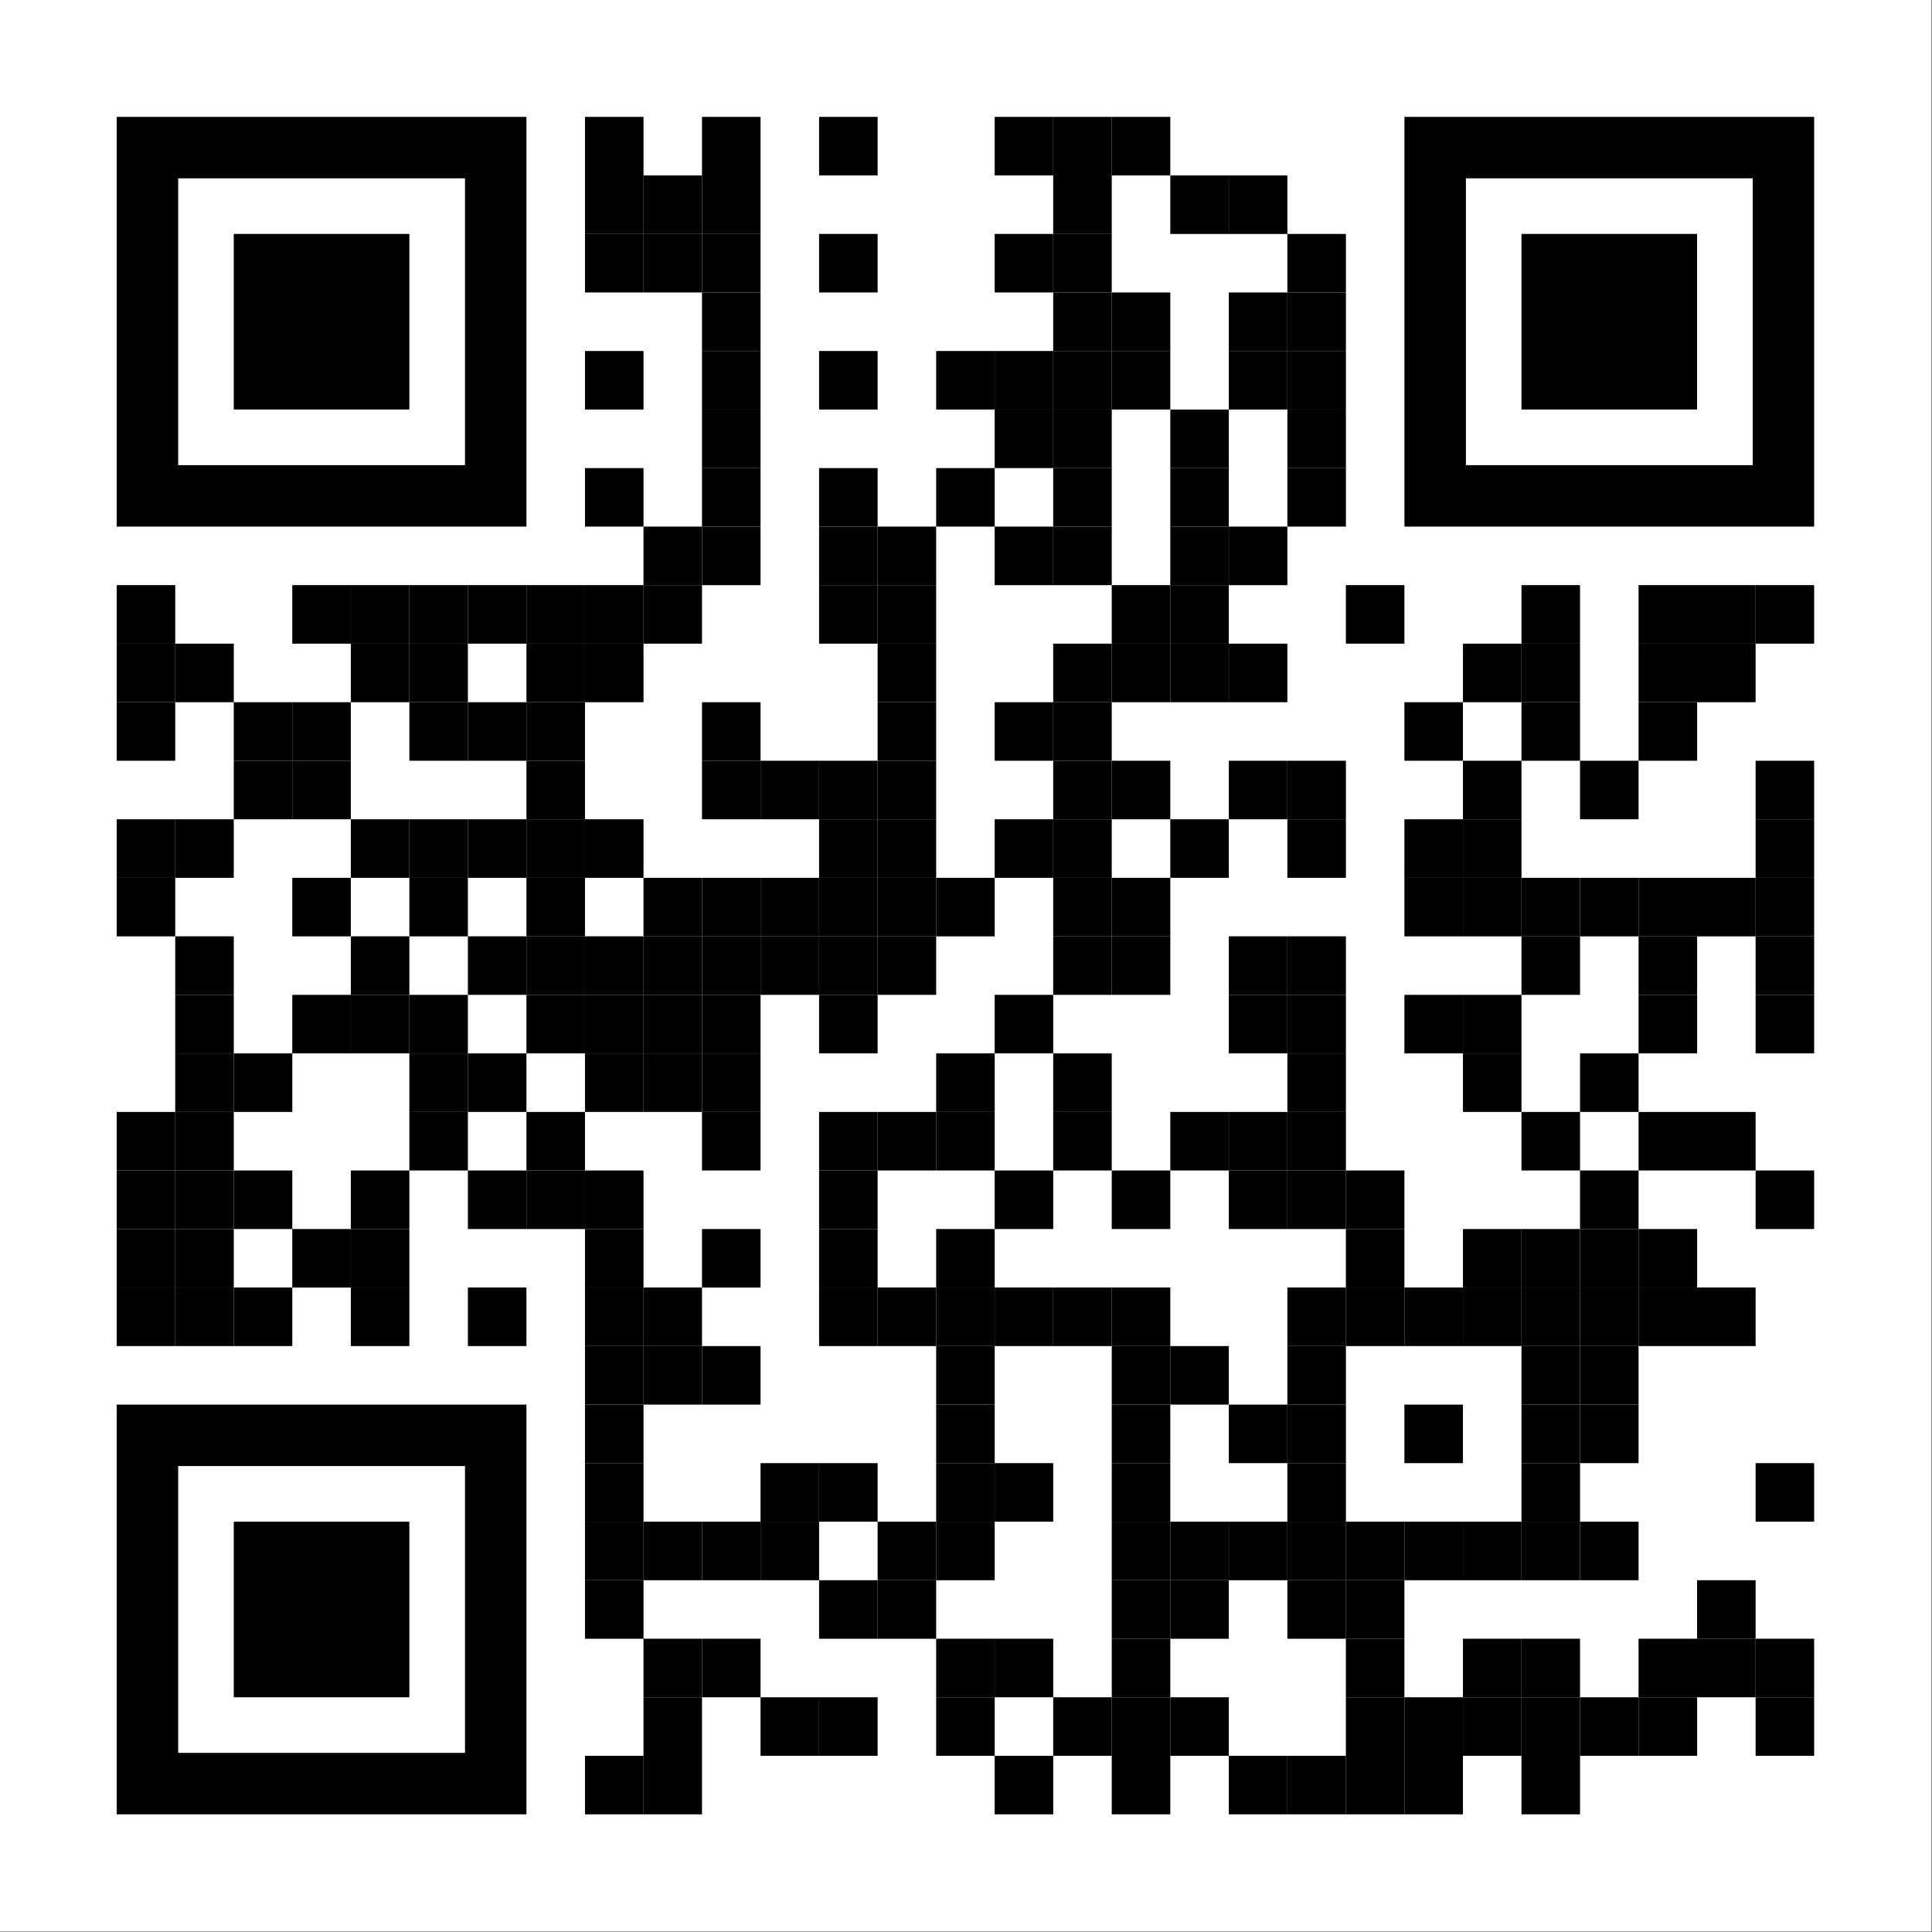
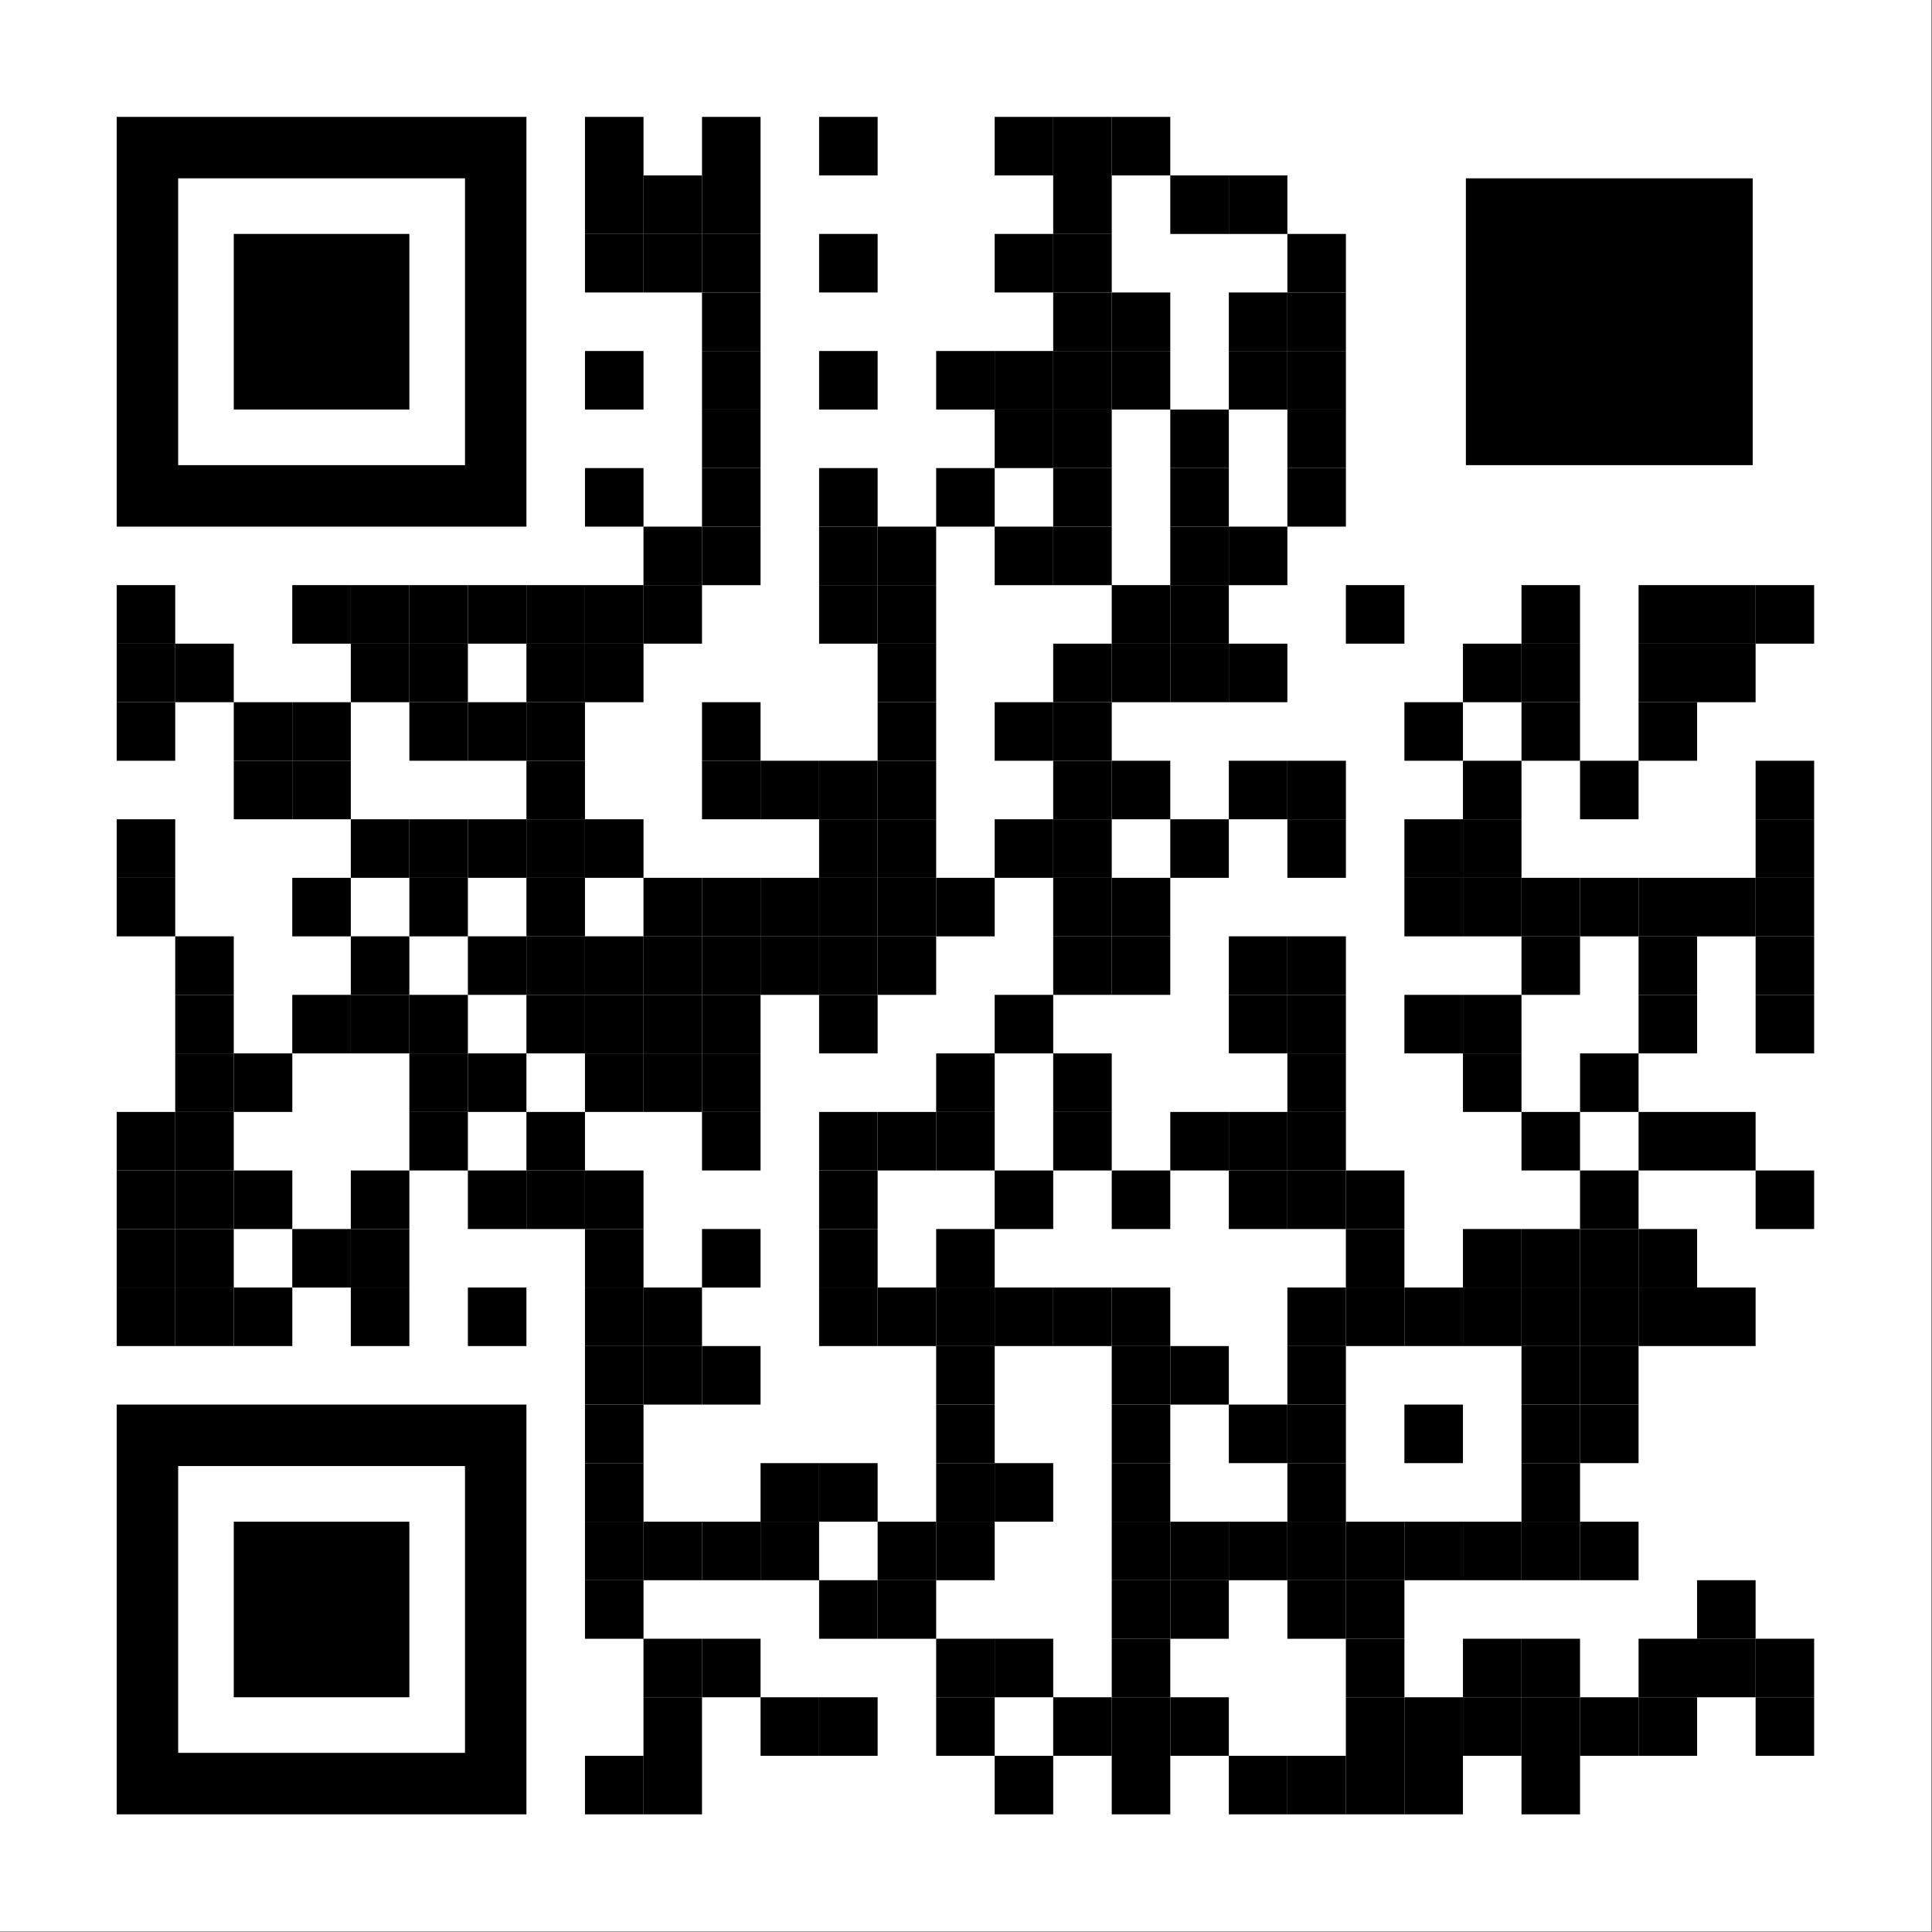
<svg xmlns="http://www.w3.org/2000/svg" xmlns:xlink="http://www.w3.org/1999/xlink" version="1.1" id="Layer_1" x="0px" y="0px" viewBox="0 0 500 500" style="enable-background:new 0 0 500 500;" xml:space="preserve">
  <rect x="0" y="0" width="500" height="500" fill="#808080" stroke="none" />
  <style type="text/css">
	.st0{clip-path:url(#SVGID_00000014600520386410663520000015782351123123436967_);fill:#FFFFFF;}
</style>
  <g>
    <g>
      <defs>
        <rect id="SVGID_1_" y="-0.05" width="500" height="500.1" />
      </defs>
      <clipPath id="SVGID_00000005245403063160146070000018070699919861973386_">
        <use xlink:href="#SVGID_1_" style="overflow:visible;" />
      </clipPath>
      <rect x="-0.1" y="-0.05" style="clip-path:url(#SVGID_00000005245403063160146070000018070699919861973386_);fill:#FFFFFF;" width="499.89" height="499.89" />
    </g>
    <rect x="151.39" y="30.25" width="15.15" height="15.15" />
    <rect x="181.68" y="30.25" width="15.15" height="15.15" />
    <rect x="211.98" y="30.25" width="15.15" height="15.15" />
    <rect x="257.42" y="30.25" width="15.15" height="15.15" />
    <rect x="272.57" y="30.25" width="15.15" height="15.15" />
    <rect x="287.72" y="30.25" width="15.15" height="15.15" />
    <rect x="151.39" y="45.4" width="15.15" height="15.15" />
    <rect x="166.53" y="45.4" width="15.15" height="15.15" />
    <rect x="181.68" y="45.4" width="15.15" height="15.15" />
    <rect x="272.57" y="45.4" width="15.15" height="15.15" />
    <rect x="302.87" y="45.4" width="15.15" height="15.15" />
    <rect x="318.02" y="45.4" width="15.15" height="15.15" />
    <rect x="151.39" y="60.54" width="15.15" height="15.15" />
    <rect x="166.53" y="60.54" width="15.15" height="15.15" />
    <rect x="181.68" y="60.54" width="15.15" height="15.15" />
    <rect x="211.98" y="60.54" width="15.15" height="15.15" />
    <rect x="257.42" y="60.54" width="15.15" height="15.15" />
    <rect x="272.57" y="60.54" width="15.15" height="15.15" />
    <rect x="333.17" y="60.54" width="15.15" height="15.15" />
    <rect x="181.68" y="75.69" width="15.15" height="15.15" />
    <rect x="272.57" y="75.69" width="15.15" height="15.15" />
    <rect x="287.72" y="75.69" width="15.15" height="15.15" />
    <rect x="318.02" y="75.69" width="15.15" height="15.15" />
    <rect x="333.17" y="75.69" width="15.15" height="15.15" />
    <rect x="151.39" y="90.84" width="15.15" height="15.15" />
    <rect x="181.68" y="90.84" width="15.15" height="15.15" />
    <rect x="211.98" y="90.84" width="15.15" height="15.15" />
    <rect x="242.28" y="90.84" width="15.15" height="15.15" />
    <rect x="257.42" y="90.84" width="15.15" height="15.15" />
    <rect x="272.57" y="90.84" width="15.15" height="15.15" />
    <rect x="287.72" y="90.84" width="15.15" height="15.15" />
    <rect x="318.02" y="90.84" width="15.15" height="15.15" />
    <rect x="333.17" y="90.84" width="15.15" height="15.15" />
    <rect x="181.68" y="105.99" width="15.15" height="15.15" />
    <rect x="257.42" y="105.99" width="15.15" height="15.15" />
    <rect x="272.57" y="105.99" width="15.15" height="15.15" />
    <rect x="302.87" y="105.99" width="15.15" height="15.15" />
    <rect x="333.17" y="105.99" width="15.15" height="15.15" />
    <rect x="151.39" y="121.14" width="15.15" height="15.15" />
    <rect x="181.68" y="121.14" width="15.15" height="15.15" />
    <rect x="211.98" y="121.14" width="15.15" height="15.15" />
    <rect x="242.28" y="121.14" width="15.15" height="15.15" />
    <rect x="272.57" y="121.14" width="15.15" height="15.15" />
    <rect x="302.87" y="121.14" width="15.15" height="15.15" />
    <rect x="333.17" y="121.14" width="15.15" height="15.15" />
    <rect x="166.53" y="136.29" width="15.15" height="15.15" />
    <rect x="181.68" y="136.29" width="15.15" height="15.15" />
    <rect x="211.98" y="136.29" width="15.15" height="15.15" />
    <rect x="227.13" y="136.29" width="15.15" height="15.15" />
    <rect x="257.42" y="136.29" width="15.15" height="15.15" />
    <rect x="272.57" y="136.29" width="15.15" height="15.15" />
    <rect x="302.87" y="136.29" width="15.15" height="15.15" />
    <rect x="318.02" y="136.29" width="15.15" height="15.15" />
    <rect x="30.2" y="151.43" width="15.15" height="15.15" />
    <rect x="75.64" y="151.43" width="15.15" height="15.15" />
    <rect x="90.79" y="151.43" width="15.15" height="15.15" />
    <rect x="105.94" y="151.43" width="15.15" height="15.15" />
    <rect x="121.09" y="151.43" width="15.15" height="15.15" />
    <rect x="136.24" y="151.43" width="15.15" height="15.15" />
    <rect x="151.39" y="151.43" width="15.15" height="15.15" />
    <rect x="166.53" y="151.43" width="15.15" height="15.15" />
    <rect x="211.98" y="151.43" width="15.15" height="15.15" />
    <rect x="227.13" y="151.43" width="15.15" height="15.15" />
    <rect x="287.72" y="151.43" width="15.15" height="15.15" />
    <rect x="302.87" y="151.43" width="15.15" height="15.15" />
    <rect x="348.31" y="151.43" width="15.15" height="15.15" />
    <rect x="393.76" y="151.43" width="15.15" height="15.15" />
    <rect x="424.06" y="151.43" width="15.15" height="15.15" />
    <rect x="439.2" y="151.43" width="15.15" height="15.15" />
    <rect x="454.35" y="151.43" width="15.15" height="15.15" />
    <rect x="30.2" y="166.58" width="15.15" height="15.15" />
    <rect x="45.35" y="166.58" width="15.15" height="15.15" />
    <rect x="90.79" y="166.58" width="15.15" height="15.15" />
    <rect x="105.94" y="166.58" width="15.15" height="15.15" />
    <rect x="136.24" y="166.58" width="15.15" height="15.15" />
    <rect x="151.39" y="166.58" width="15.15" height="15.15" />
    <rect x="227.13" y="166.58" width="15.15" height="15.15" />
    <rect x="272.57" y="166.58" width="15.15" height="15.15" />
    <rect x="287.72" y="166.58" width="15.15" height="15.15" />
    <rect x="302.87" y="166.58" width="15.15" height="15.15" />
    <rect x="318.02" y="166.58" width="15.15" height="15.15" />
    <rect x="378.61" y="166.58" width="15.15" height="15.15" />
    <rect x="393.76" y="166.58" width="15.15" height="15.15" />
    <rect x="424.06" y="166.58" width="15.15" height="15.15" />
    <rect x="439.2" y="166.58" width="15.15" height="15.15" />
    <rect x="30.2" y="181.73" width="15.15" height="15.15" />
    <rect x="60.5" y="181.73" width="15.15" height="15.15" />
    <rect x="75.64" y="181.73" width="15.15" height="15.15" />
    <rect x="105.94" y="181.73" width="15.15" height="15.15" />
    <rect x="121.09" y="181.73" width="15.15" height="15.15" />
    <rect x="136.24" y="181.73" width="15.15" height="15.15" />
    <rect x="181.68" y="181.73" width="15.15" height="15.15" />
    <rect x="227.13" y="181.73" width="15.15" height="15.15" />
    <rect x="257.42" y="181.73" width="15.15" height="15.15" />
    <rect x="272.57" y="181.73" width="15.15" height="15.15" />
    <rect x="363.46" y="181.73" width="15.15" height="15.15" />
    <rect x="393.76" y="181.73" width="15.15" height="15.15" />
    <rect x="424.06" y="181.73" width="15.15" height="15.15" />
    <rect x="60.5" y="196.88" width="15.15" height="15.15" />
    <rect x="75.64" y="196.88" width="15.15" height="15.15" />
    <rect x="136.24" y="196.88" width="15.15" height="15.15" />
    <rect x="181.68" y="196.88" width="15.15" height="15.15" />
    <rect x="196.83" y="196.88" width="15.15" height="15.15" />
    <rect x="211.98" y="196.88" width="15.15" height="15.15" />
    <rect x="227.13" y="196.88" width="15.15" height="15.15" />
    <rect x="272.57" y="196.88" width="15.15" height="15.15" />
    <rect x="287.72" y="196.88" width="15.15" height="15.15" />
    <rect x="318.02" y="196.88" width="15.15" height="15.15" />
    <rect x="333.17" y="196.88" width="15.15" height="15.15" />
    <rect x="378.61" y="196.88" width="15.15" height="15.15" />
    <rect x="408.91" y="196.88" width="15.15" height="15.15" />
    <rect x="454.35" y="196.88" width="15.15" height="15.15" />
    <rect x="30.2" y="212.03" width="15.15" height="15.15" />
-     <rect x="45.35" y="212.03" width="15.15" height="15.15" />
    <rect x="90.79" y="212.03" width="15.15" height="15.15" />
    <rect x="105.94" y="212.03" width="15.15" height="15.15" />
    <rect x="121.09" y="212.03" width="15.15" height="15.15" />
    <rect x="136.24" y="212.03" width="15.15" height="15.15" />
    <rect x="151.39" y="212.03" width="15.15" height="15.15" />
    <rect x="211.98" y="212.03" width="15.15" height="15.15" />
    <rect x="227.13" y="212.03" width="15.15" height="15.15" />
    <rect x="257.42" y="212.03" width="15.15" height="15.15" />
    <rect x="272.57" y="212.03" width="15.15" height="15.15" />
    <rect x="302.87" y="212.03" width="15.15" height="15.15" />
    <rect x="333.17" y="212.03" width="15.15" height="15.15" />
    <rect x="363.46" y="212.03" width="15.15" height="15.15" />
    <rect x="378.61" y="212.03" width="15.15" height="15.15" />
    <rect x="454.35" y="212.03" width="15.15" height="15.15" />
    <rect x="30.2" y="227.18" width="15.15" height="15.15" />
    <rect x="75.64" y="227.18" width="15.15" height="15.15" />
    <rect x="105.94" y="227.18" width="15.15" height="15.15" />
    <rect x="136.24" y="227.18" width="15.15" height="15.15" />
    <rect x="166.53" y="227.18" width="15.15" height="15.15" />
    <rect x="181.68" y="227.18" width="15.15" height="15.15" />
    <rect x="196.83" y="227.18" width="15.15" height="15.15" />
    <rect x="211.98" y="227.18" width="15.15" height="15.15" />
    <rect x="227.13" y="227.18" width="15.15" height="15.15" />
    <rect x="242.28" y="227.18" width="15.15" height="15.15" />
    <rect x="272.57" y="227.18" width="15.15" height="15.15" />
    <rect x="287.72" y="227.18" width="15.15" height="15.15" />
    <rect x="363.46" y="227.18" width="15.15" height="15.15" />
    <rect x="378.61" y="227.18" width="15.15" height="15.15" />
    <rect x="393.76" y="227.18" width="15.15" height="15.15" />
    <rect x="408.91" y="227.18" width="15.15" height="15.15" />
    <rect x="424.06" y="227.18" width="15.15" height="15.15" />
    <rect x="439.2" y="227.18" width="15.15" height="15.15" />
    <rect x="454.35" y="227.18" width="15.15" height="15.15" />
    <rect x="45.35" y="242.32" width="15.15" height="15.15" />
    <rect x="90.79" y="242.32" width="15.15" height="15.15" />
    <rect x="121.09" y="242.32" width="15.15" height="15.15" />
    <rect x="136.24" y="242.32" width="15.15" height="15.15" />
    <rect x="151.39" y="242.32" width="15.15" height="15.15" />
    <rect x="166.53" y="242.32" width="15.15" height="15.15" />
    <rect x="181.68" y="242.32" width="15.15" height="15.15" />
    <rect x="196.83" y="242.32" width="15.15" height="15.15" />
    <rect x="211.98" y="242.32" width="15.15" height="15.15" />
    <rect x="227.13" y="242.32" width="15.15" height="15.15" />
    <rect x="272.57" y="242.32" width="15.15" height="15.15" />
    <rect x="287.72" y="242.32" width="15.15" height="15.15" />
    <rect x="318.02" y="242.32" width="15.15" height="15.15" />
    <rect x="333.17" y="242.32" width="15.15" height="15.15" />
    <rect x="393.76" y="242.32" width="15.15" height="15.15" />
    <rect x="424.06" y="242.32" width="15.15" height="15.15" />
    <rect x="454.35" y="242.32" width="15.15" height="15.15" />
    <rect x="45.35" y="257.47" width="15.15" height="15.15" />
    <rect x="75.64" y="257.47" width="15.15" height="15.15" />
    <rect x="90.79" y="257.47" width="15.15" height="15.15" />
    <rect x="105.94" y="257.47" width="15.15" height="15.15" />
    <rect x="136.24" y="257.47" width="15.15" height="15.15" />
    <rect x="151.39" y="257.47" width="15.15" height="15.15" />
    <rect x="166.53" y="257.47" width="15.15" height="15.15" />
    <rect x="181.68" y="257.47" width="15.15" height="15.15" />
    <rect x="211.98" y="257.47" width="15.15" height="15.15" />
    <rect x="257.42" y="257.47" width="15.15" height="15.15" />
    <rect x="318.02" y="257.47" width="15.15" height="15.15" />
    <rect x="333.17" y="257.47" width="15.15" height="15.15" />
    <rect x="363.46" y="257.47" width="15.15" height="15.15" />
    <rect x="378.61" y="257.47" width="15.15" height="15.15" />
    <rect x="424.06" y="257.47" width="15.15" height="15.15" />
    <rect x="454.35" y="257.47" width="15.15" height="15.15" />
    <rect x="45.35" y="272.62" width="15.15" height="15.15" />
    <rect x="60.5" y="272.62" width="15.15" height="15.15" />
    <rect x="105.94" y="272.62" width="15.15" height="15.15" />
    <rect x="121.09" y="272.62" width="15.15" height="15.15" />
    <rect x="151.39" y="272.62" width="15.15" height="15.15" />
    <rect x="166.53" y="272.62" width="15.15" height="15.15" />
    <rect x="181.68" y="272.62" width="15.15" height="15.15" />
    <rect x="242.28" y="272.62" width="15.15" height="15.15" />
    <rect x="272.57" y="272.62" width="15.15" height="15.15" />
    <rect x="333.17" y="272.62" width="15.15" height="15.15" />
    <rect x="378.61" y="272.62" width="15.15" height="15.15" />
    <rect x="408.91" y="272.62" width="15.15" height="15.15" />
    <rect x="30.2" y="287.77" width="15.15" height="15.15" />
    <rect x="45.35" y="287.77" width="15.15" height="15.15" />
    <rect x="105.94" y="287.77" width="15.15" height="15.15" />
    <rect x="136.24" y="287.77" width="15.15" height="15.15" />
    <rect x="181.68" y="287.77" width="15.15" height="15.15" />
    <rect x="211.98" y="287.77" width="15.15" height="15.15" />
    <rect x="227.13" y="287.77" width="15.15" height="15.15" />
    <rect x="242.28" y="287.77" width="15.15" height="15.15" />
    <rect x="272.57" y="287.77" width="15.15" height="15.15" />
    <rect x="302.87" y="287.77" width="15.15" height="15.15" />
    <rect x="318.02" y="287.77" width="15.15" height="15.15" />
    <rect x="333.17" y="287.77" width="15.15" height="15.15" />
    <rect x="393.76" y="287.77" width="15.15" height="15.15" />
    <rect x="424.06" y="287.77" width="15.15" height="15.15" />
    <rect x="439.2" y="287.77" width="15.15" height="15.15" />
    <rect x="30.2" y="302.92" width="15.15" height="15.15" />
    <rect x="45.35" y="302.92" width="15.15" height="15.15" />
    <rect x="60.5" y="302.92" width="15.15" height="15.15" />
    <rect x="90.79" y="302.92" width="15.15" height="15.15" />
    <rect x="121.09" y="302.92" width="15.15" height="15.15" />
    <rect x="136.24" y="302.92" width="15.15" height="15.15" />
    <rect x="151.39" y="302.92" width="15.15" height="15.15" />
    <rect x="211.98" y="302.92" width="15.15" height="15.15" />
    <rect x="257.42" y="302.92" width="15.15" height="15.15" />
    <rect x="287.72" y="302.92" width="15.15" height="15.15" />
    <rect x="318.02" y="302.92" width="15.15" height="15.15" />
    <rect x="333.17" y="302.92" width="15.15" height="15.15" />
    <rect x="348.31" y="302.92" width="15.15" height="15.15" />
    <rect x="408.91" y="302.92" width="15.15" height="15.15" />
    <rect x="454.35" y="302.92" width="15.15" height="15.15" />
    <rect x="30.2" y="318.07" width="15.15" height="15.15" />
    <rect x="45.35" y="318.07" width="15.15" height="15.15" />
    <rect x="75.64" y="318.07" width="15.15" height="15.15" />
    <rect x="90.79" y="318.07" width="15.15" height="15.15" />
    <rect x="151.39" y="318.07" width="15.15" height="15.15" />
    <rect x="181.68" y="318.07" width="15.15" height="15.15" />
    <rect x="211.98" y="318.07" width="15.15" height="15.15" />
    <rect x="242.28" y="318.07" width="15.15" height="15.15" />
    <rect x="348.31" y="318.07" width="15.15" height="15.15" />
    <rect x="378.61" y="318.07" width="15.15" height="15.15" />
    <rect x="393.76" y="318.07" width="15.15" height="15.15" />
    <rect x="408.91" y="318.07" width="15.15" height="15.15" />
    <rect x="424.06" y="318.07" width="15.15" height="15.15" />
    <rect x="30.2" y="333.21" width="15.15" height="15.15" />
    <rect x="45.35" y="333.21" width="15.15" height="15.15" />
    <rect x="60.5" y="333.21" width="15.15" height="15.15" />
    <rect x="90.79" y="333.21" width="15.15" height="15.15" />
    <rect x="121.09" y="333.21" width="15.15" height="15.15" />
    <rect x="151.39" y="333.21" width="15.15" height="15.15" />
    <rect x="166.53" y="333.21" width="15.15" height="15.15" />
    <rect x="211.98" y="333.21" width="15.15" height="15.15" />
    <rect x="227.13" y="333.21" width="15.15" height="15.15" />
    <rect x="242.28" y="333.21" width="15.15" height="15.15" />
    <rect x="257.42" y="333.21" width="15.15" height="15.15" />
    <rect x="272.57" y="333.21" width="15.15" height="15.15" />
    <rect x="287.72" y="333.21" width="15.15" height="15.15" />
    <rect x="333.17" y="333.21" width="15.15" height="15.15" />
    <rect x="348.31" y="333.21" width="15.15" height="15.15" />
    <rect x="363.46" y="333.21" width="15.15" height="15.15" />
    <rect x="378.61" y="333.21" width="15.15" height="15.15" />
    <rect x="393.76" y="333.21" width="15.15" height="15.15" />
    <rect x="408.91" y="333.21" width="15.15" height="15.15" />
    <rect x="424.06" y="333.21" width="15.15" height="15.15" />
    <rect x="439.2" y="333.21" width="15.15" height="15.15" />
    <rect x="151.39" y="348.36" width="15.15" height="15.15" />
    <rect x="166.53" y="348.36" width="15.15" height="15.15" />
    <rect x="181.68" y="348.36" width="15.15" height="15.15" />
    <rect x="242.28" y="348.36" width="15.15" height="15.15" />
    <rect x="287.72" y="348.36" width="15.15" height="15.15" />
    <rect x="302.87" y="348.36" width="15.15" height="15.15" />
    <rect x="333.17" y="348.36" width="15.15" height="15.15" />
    <rect x="393.76" y="348.36" width="15.15" height="15.15" />
    <rect x="408.91" y="348.36" width="15.15" height="15.15" />
    <rect x="151.39" y="363.51" width="15.15" height="15.15" />
    <rect x="242.28" y="363.51" width="15.15" height="15.15" />
    <rect x="287.72" y="363.51" width="15.15" height="15.15" />
    <rect x="318.02" y="363.51" width="15.15" height="15.15" />
    <rect x="333.17" y="363.51" width="15.15" height="15.15" />
    <rect x="363.46" y="363.51" width="15.15" height="15.15" />
    <rect x="393.76" y="363.51" width="15.15" height="15.15" />
    <rect x="408.91" y="363.51" width="15.15" height="15.15" />
    <rect x="151.39" y="378.66" width="15.15" height="15.15" />
    <rect x="196.83" y="378.66" width="15.15" height="15.15" />
    <rect x="211.98" y="378.66" width="15.15" height="15.15" />
    <rect x="242.28" y="378.66" width="15.15" height="15.15" />
    <rect x="257.42" y="378.66" width="15.15" height="15.15" />
    <rect x="287.72" y="378.66" width="15.15" height="15.15" />
    <rect x="333.17" y="378.66" width="15.15" height="15.15" />
    <rect x="393.76" y="378.66" width="15.15" height="15.15" />
-     <rect x="454.35" y="378.66" width="15.15" height="15.15" />
    <rect x="151.39" y="393.81" width="15.15" height="15.15" />
    <rect x="166.53" y="393.81" width="15.15" height="15.15" />
    <rect x="181.68" y="393.81" width="15.15" height="15.15" />
    <rect x="196.83" y="393.81" width="15.15" height="15.15" />
    <rect x="227.13" y="393.81" width="15.15" height="15.15" />
    <rect x="242.28" y="393.81" width="15.15" height="15.15" />
    <rect x="287.72" y="393.81" width="15.15" height="15.15" />
    <rect x="302.87" y="393.81" width="15.15" height="15.15" />
    <rect x="318.02" y="393.81" width="15.15" height="15.15" />
    <rect x="333.17" y="393.81" width="15.15" height="15.15" />
    <rect x="348.31" y="393.81" width="15.15" height="15.15" />
    <rect x="363.46" y="393.81" width="15.15" height="15.15" />
    <rect x="378.61" y="393.81" width="15.15" height="15.15" />
    <rect x="393.76" y="393.81" width="15.15" height="15.15" />
    <rect x="408.91" y="393.81" width="15.15" height="15.15" />
    <rect x="151.39" y="408.96" width="15.15" height="15.15" />
    <rect x="211.98" y="408.96" width="15.15" height="15.15" />
    <rect x="227.13" y="408.96" width="15.15" height="15.15" />
    <rect x="287.72" y="408.96" width="15.15" height="15.15" />
    <rect x="302.87" y="408.96" width="15.15" height="15.15" />
    <rect x="333.17" y="408.96" width="15.15" height="15.15" />
    <rect x="348.31" y="408.96" width="15.15" height="15.15" />
    <rect x="439.2" y="408.96" width="15.15" height="15.15" />
    <rect x="166.53" y="424.1" width="15.15" height="15.15" />
    <rect x="181.68" y="424.1" width="15.15" height="15.15" />
    <rect x="242.28" y="424.1" width="15.15" height="15.15" />
    <rect x="257.42" y="424.1" width="15.15" height="15.15" />
    <rect x="287.72" y="424.1" width="15.15" height="15.15" />
    <rect x="348.31" y="424.1" width="15.15" height="15.15" />
    <rect x="378.61" y="424.1" width="15.15" height="15.15" />
    <rect x="393.76" y="424.1" width="15.15" height="15.15" />
    <rect x="424.06" y="424.1" width="15.15" height="15.15" />
    <rect x="439.2" y="424.1" width="15.15" height="15.15" />
    <rect x="454.35" y="424.1" width="15.15" height="15.15" />
    <rect x="166.53" y="439.25" width="15.15" height="15.15" />
    <rect x="196.83" y="439.25" width="15.15" height="15.15" />
    <rect x="211.98" y="439.25" width="15.15" height="15.15" />
    <rect x="242.28" y="439.25" width="15.15" height="15.15" />
    <rect x="272.57" y="439.25" width="15.15" height="15.15" />
    <rect x="287.72" y="439.25" width="15.15" height="15.15" />
    <rect x="302.87" y="439.25" width="15.15" height="15.15" />
    <rect x="348.31" y="439.25" width="15.15" height="15.15" />
    <rect x="363.46" y="439.25" width="15.15" height="15.15" />
    <rect x="378.61" y="439.25" width="15.15" height="15.15" />
    <rect x="393.76" y="439.25" width="15.15" height="15.15" />
    <rect x="408.91" y="439.25" width="15.15" height="15.15" />
    <rect x="424.06" y="439.25" width="15.15" height="15.15" />
    <rect x="454.35" y="439.25" width="15.15" height="15.15" />
    <rect x="151.39" y="454.4" width="15.15" height="15.15" />
    <rect x="166.53" y="454.4" width="15.15" height="15.15" />
    <rect x="257.42" y="454.4" width="15.15" height="15.15" />
    <rect x="287.72" y="454.4" width="15.15" height="15.15" />
    <rect x="318.02" y="454.4" width="15.15" height="15.15" />
    <rect x="333.17" y="454.4" width="15.15" height="15.15" />
    <rect x="348.31" y="454.4" width="15.15" height="15.15" />
    <rect x="363.46" y="454.4" width="15.15" height="15.15" />
    <rect x="393.76" y="454.4" width="15.15" height="15.15" />
    <path d="M120.33,30.25H30.2v106.04h106.04V30.25H120.33z M120.33,120.38H46.11V46.15h74.23V120.38z M120.33,120.38" />
-     <path d="M453.6,30.25h-90.13v106.04H469.5V30.25H453.6z M453.6,120.38h-74.23V46.15h74.23V120.38z M453.6,120.38" />
+     <path d="M453.6,30.25h-90.13v106.04V30.25H453.6z M453.6,120.38h-74.23V46.15h74.23V120.38z M453.6,120.38" />
    <path d="M120.33,363.51H30.2v106.04h106.04V363.51H120.33z M120.33,453.64H46.11v-74.23h74.23V453.64z M120.33,453.64" />
    <rect x="60.5" y="60.54" width="45.44" height="45.44" />
    <rect x="393.76" y="60.54" width="45.44" height="45.44" />
    <rect x="60.5" y="393.81" width="45.44" height="45.44" />
  </g>
</svg>